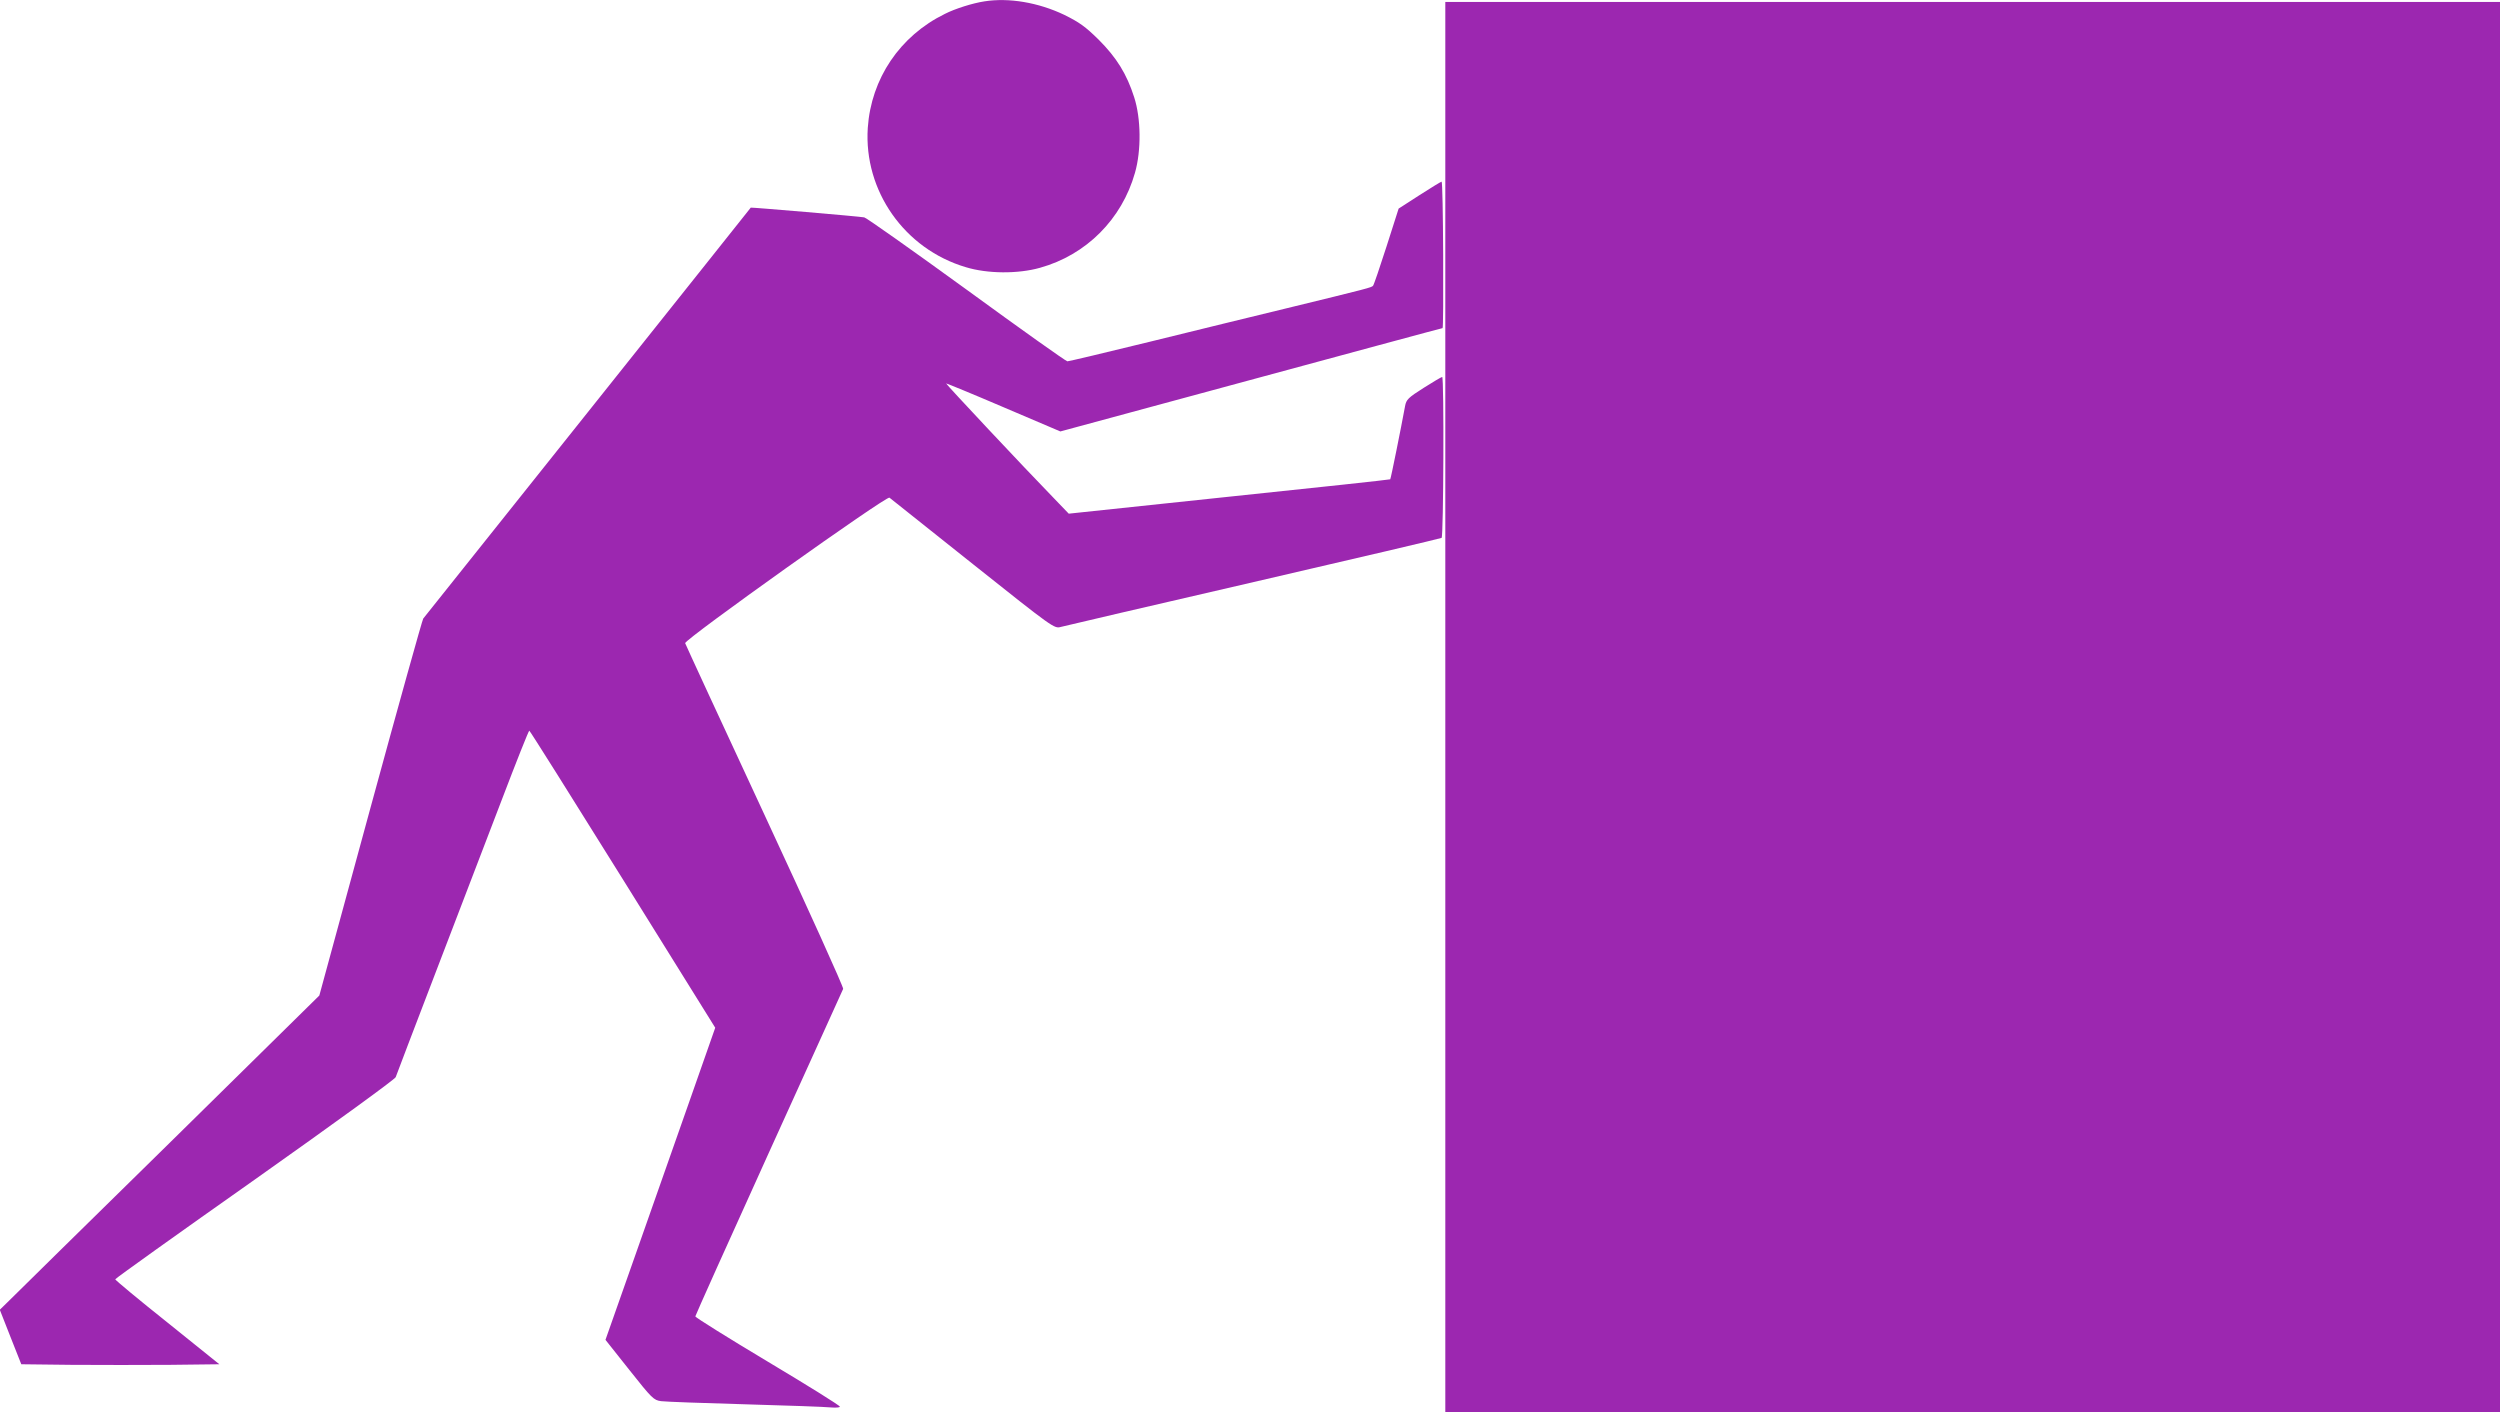
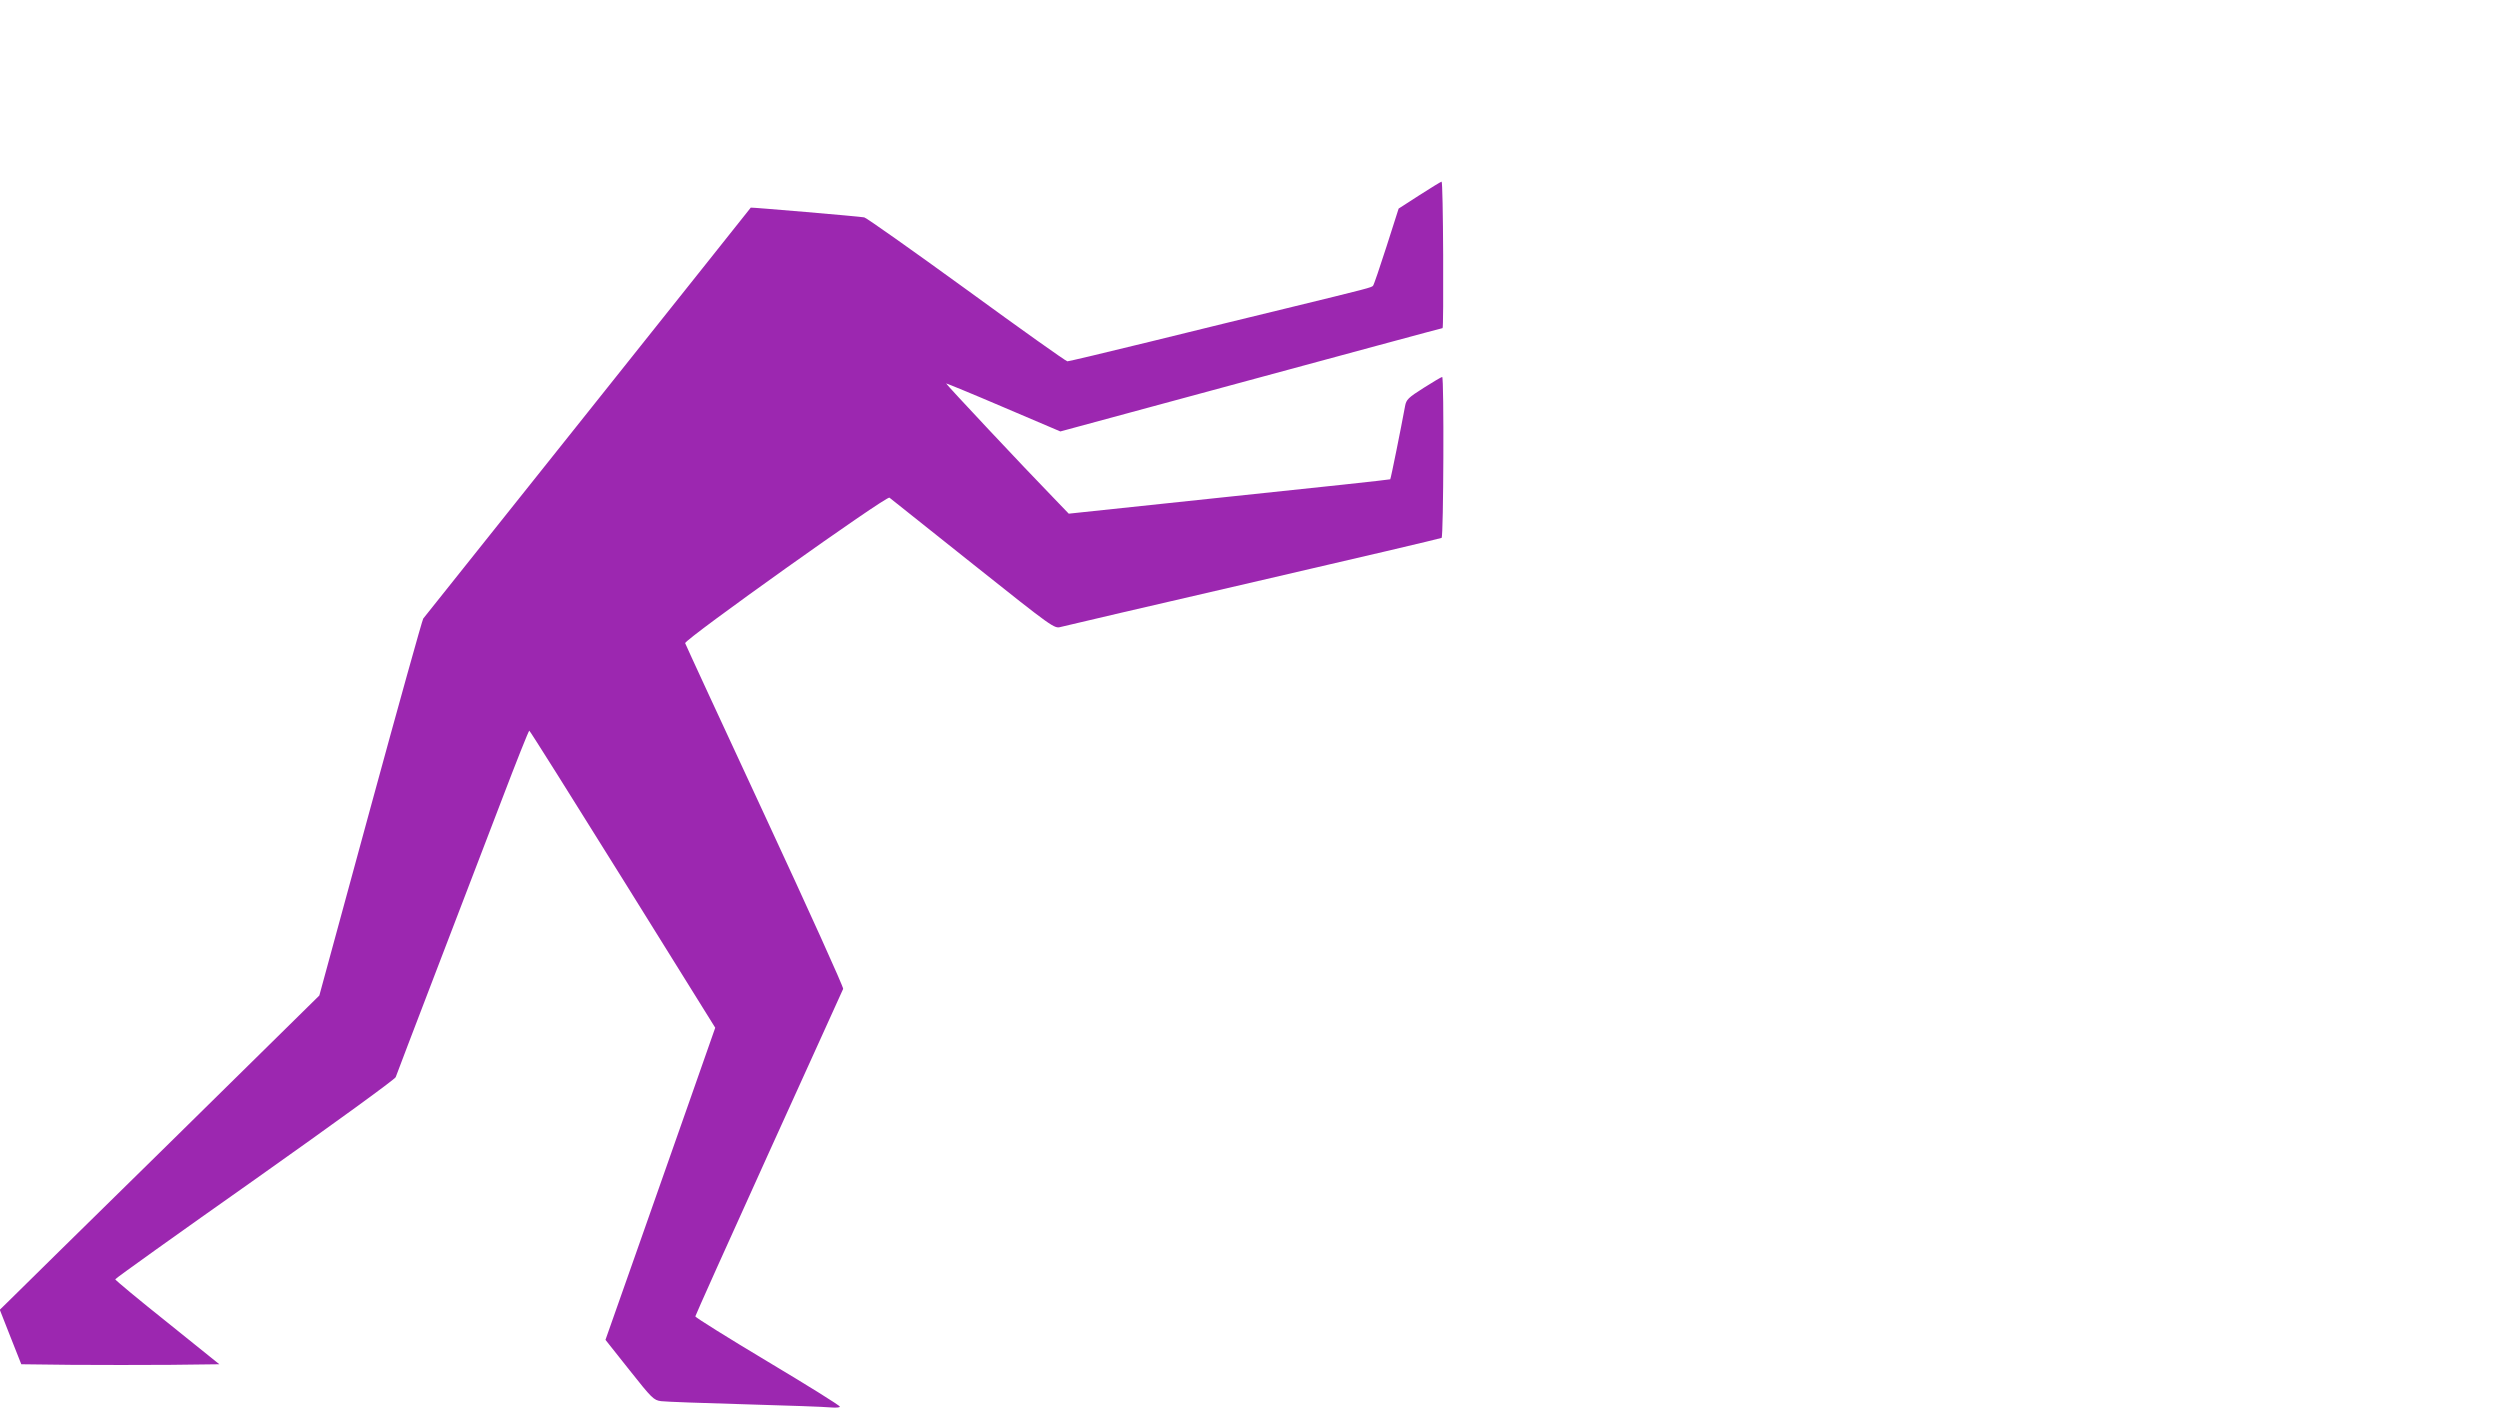
<svg xmlns="http://www.w3.org/2000/svg" version="1.0" width="1280pt" height="723pt" viewBox="0 0 1280 723" preserveAspectRatio="xMidYMid meet">
  <g transform="translate(0,723) scale(0.1,-0.1)" fill="#9c27b0" stroke="none">
-     <path d="M5040 7223 c-59 -9 -149 -37 -202 -64 -231 -113 -378 -332 -395 -584 -21 -322 188 -620 502 -713 111 -34 267 -35 380 -3 237 66 419 249 486 486 33 115 31 279 -4 387 -38 119 -90 203 -182 295 -68 67 -99 89 -176 127 -132 63 -283 89 -409 69z" />
-     <path d="M7400 3610 l0 -3610 2700 0 2700 0 0 3610 0 3610 -2700 0 -2700 0 0 -3610z" />
-     <path d="M7268 6231 l-107 -69 -62 -194 c-34 -106 -65 -197 -69 -201 -8 -9 -18 -12 -445 -116 -159 -39 -474 -115 -699 -171 -224 -55 -414 -100 -421 -100 -7 0 -239 165 -516 367 -277 201 -513 368 -524 370 -25 5 -579 52 -581 50 0 -1 -376 -472 -834 -1047 -458 -575 -838 -1051 -843 -1057 -5 -7 -127 -444 -271 -972 l-261 -958 -770 -758 c-424 -416 -792 -778 -818 -804 l-48 -47 55 -140 55 -139 256 -3 c141 -1 369 -1 507 0 l251 3 -266 214 c-147 117 -267 217 -267 221 0 4 322 234 715 511 410 290 717 513 721 524 4 11 96 254 206 540 110 286 261 681 336 877 75 197 139 358 142 357 3 0 218 -342 479 -761 l473 -760 -127 -362 c-70 -198 -196 -558 -281 -799 l-154 -437 123 -155 c115 -145 124 -154 162 -159 22 -3 216 -10 430 -16 215 -6 411 -13 438 -16 26 -2 47 -1 47 4 0 6 -166 109 -370 231 -204 122 -370 226 -370 231 0 4 169 381 376 837 207 455 378 834 381 840 3 7 -177 405 -400 885 -223 480 -407 878 -409 885 -5 18 1031 756 1046 745 6 -5 198 -158 427 -340 412 -328 417 -331 450 -322 19 5 463 109 988 230 524 121 957 223 962 226 10 6 13 824 3 824 -4 0 -46 -25 -95 -56 -79 -50 -89 -60 -95 -93 -20 -109 -73 -373 -76 -375 -2 -2 -373 -42 -824 -89 l-822 -87 -75 78 c-151 155 -556 587 -553 589 1 1 133 -53 294 -122 l291 -124 443 120 c1148 311 1510 409 1514 409 3 0 4 169 3 375 -1 206 -4 375 -8 375 -3 0 -54 -31 -113 -69z" />
+     <path d="M7268 6231 l-107 -69 -62 -194 c-34 -106 -65 -197 -69 -201 -8 -9 -18 -12 -445 -116 -159 -39 -474 -115 -699 -171 -224 -55 -414 -100 -421 -100 -7 0 -239 165 -516 367 -277 201 -513 368 -524 370 -25 5 -579 52 -581 50 0 -1 -376 -472 -834 -1047 -458 -575 -838 -1051 -843 -1057 -5 -7 -127 -444 -271 -972 l-261 -958 -770 -758 c-424 -416 -792 -778 -818 -804 l-48 -47 55 -140 55 -139 256 -3 c141 -1 369 -1 507 0 l251 3 -266 214 c-147 117 -267 217 -267 221 0 4 322 234 715 511 410 290 717 513 721 524 4 11 96 254 206 540 110 286 261 681 336 877 75 197 139 358 142 357 3 0 218 -342 479 -761 l473 -760 -127 -362 c-70 -198 -196 -558 -281 -799 l-154 -437 123 -155 c115 -145 124 -154 162 -159 22 -3 216 -10 430 -16 215 -6 411 -13 438 -16 26 -2 47 -1 47 4 0 6 -166 109 -370 231 -204 122 -370 226 -370 231 0 4 169 381 376 837 207 455 378 834 381 840 3 7 -177 405 -400 885 -223 480 -407 878 -409 885 -5 18 1031 756 1046 745 6 -5 198 -158 427 -340 412 -328 417 -331 450 -322 19 5 463 109 988 230 524 121 957 223 962 226 10 6 13 824 3 824 -4 0 -46 -25 -95 -56 -79 -50 -89 -60 -95 -93 -20 -109 -73 -373 -76 -375 -2 -2 -373 -42 -824 -89 l-822 -87 -75 78 c-151 155 -556 587 -553 589 1 1 133 -53 294 -122 l291 -124 443 120 c1148 311 1510 409 1514 409 3 0 4 169 3 375 -1 206 -4 375 -8 375 -3 0 -54 -31 -113 -69" />
  </g>
</svg>